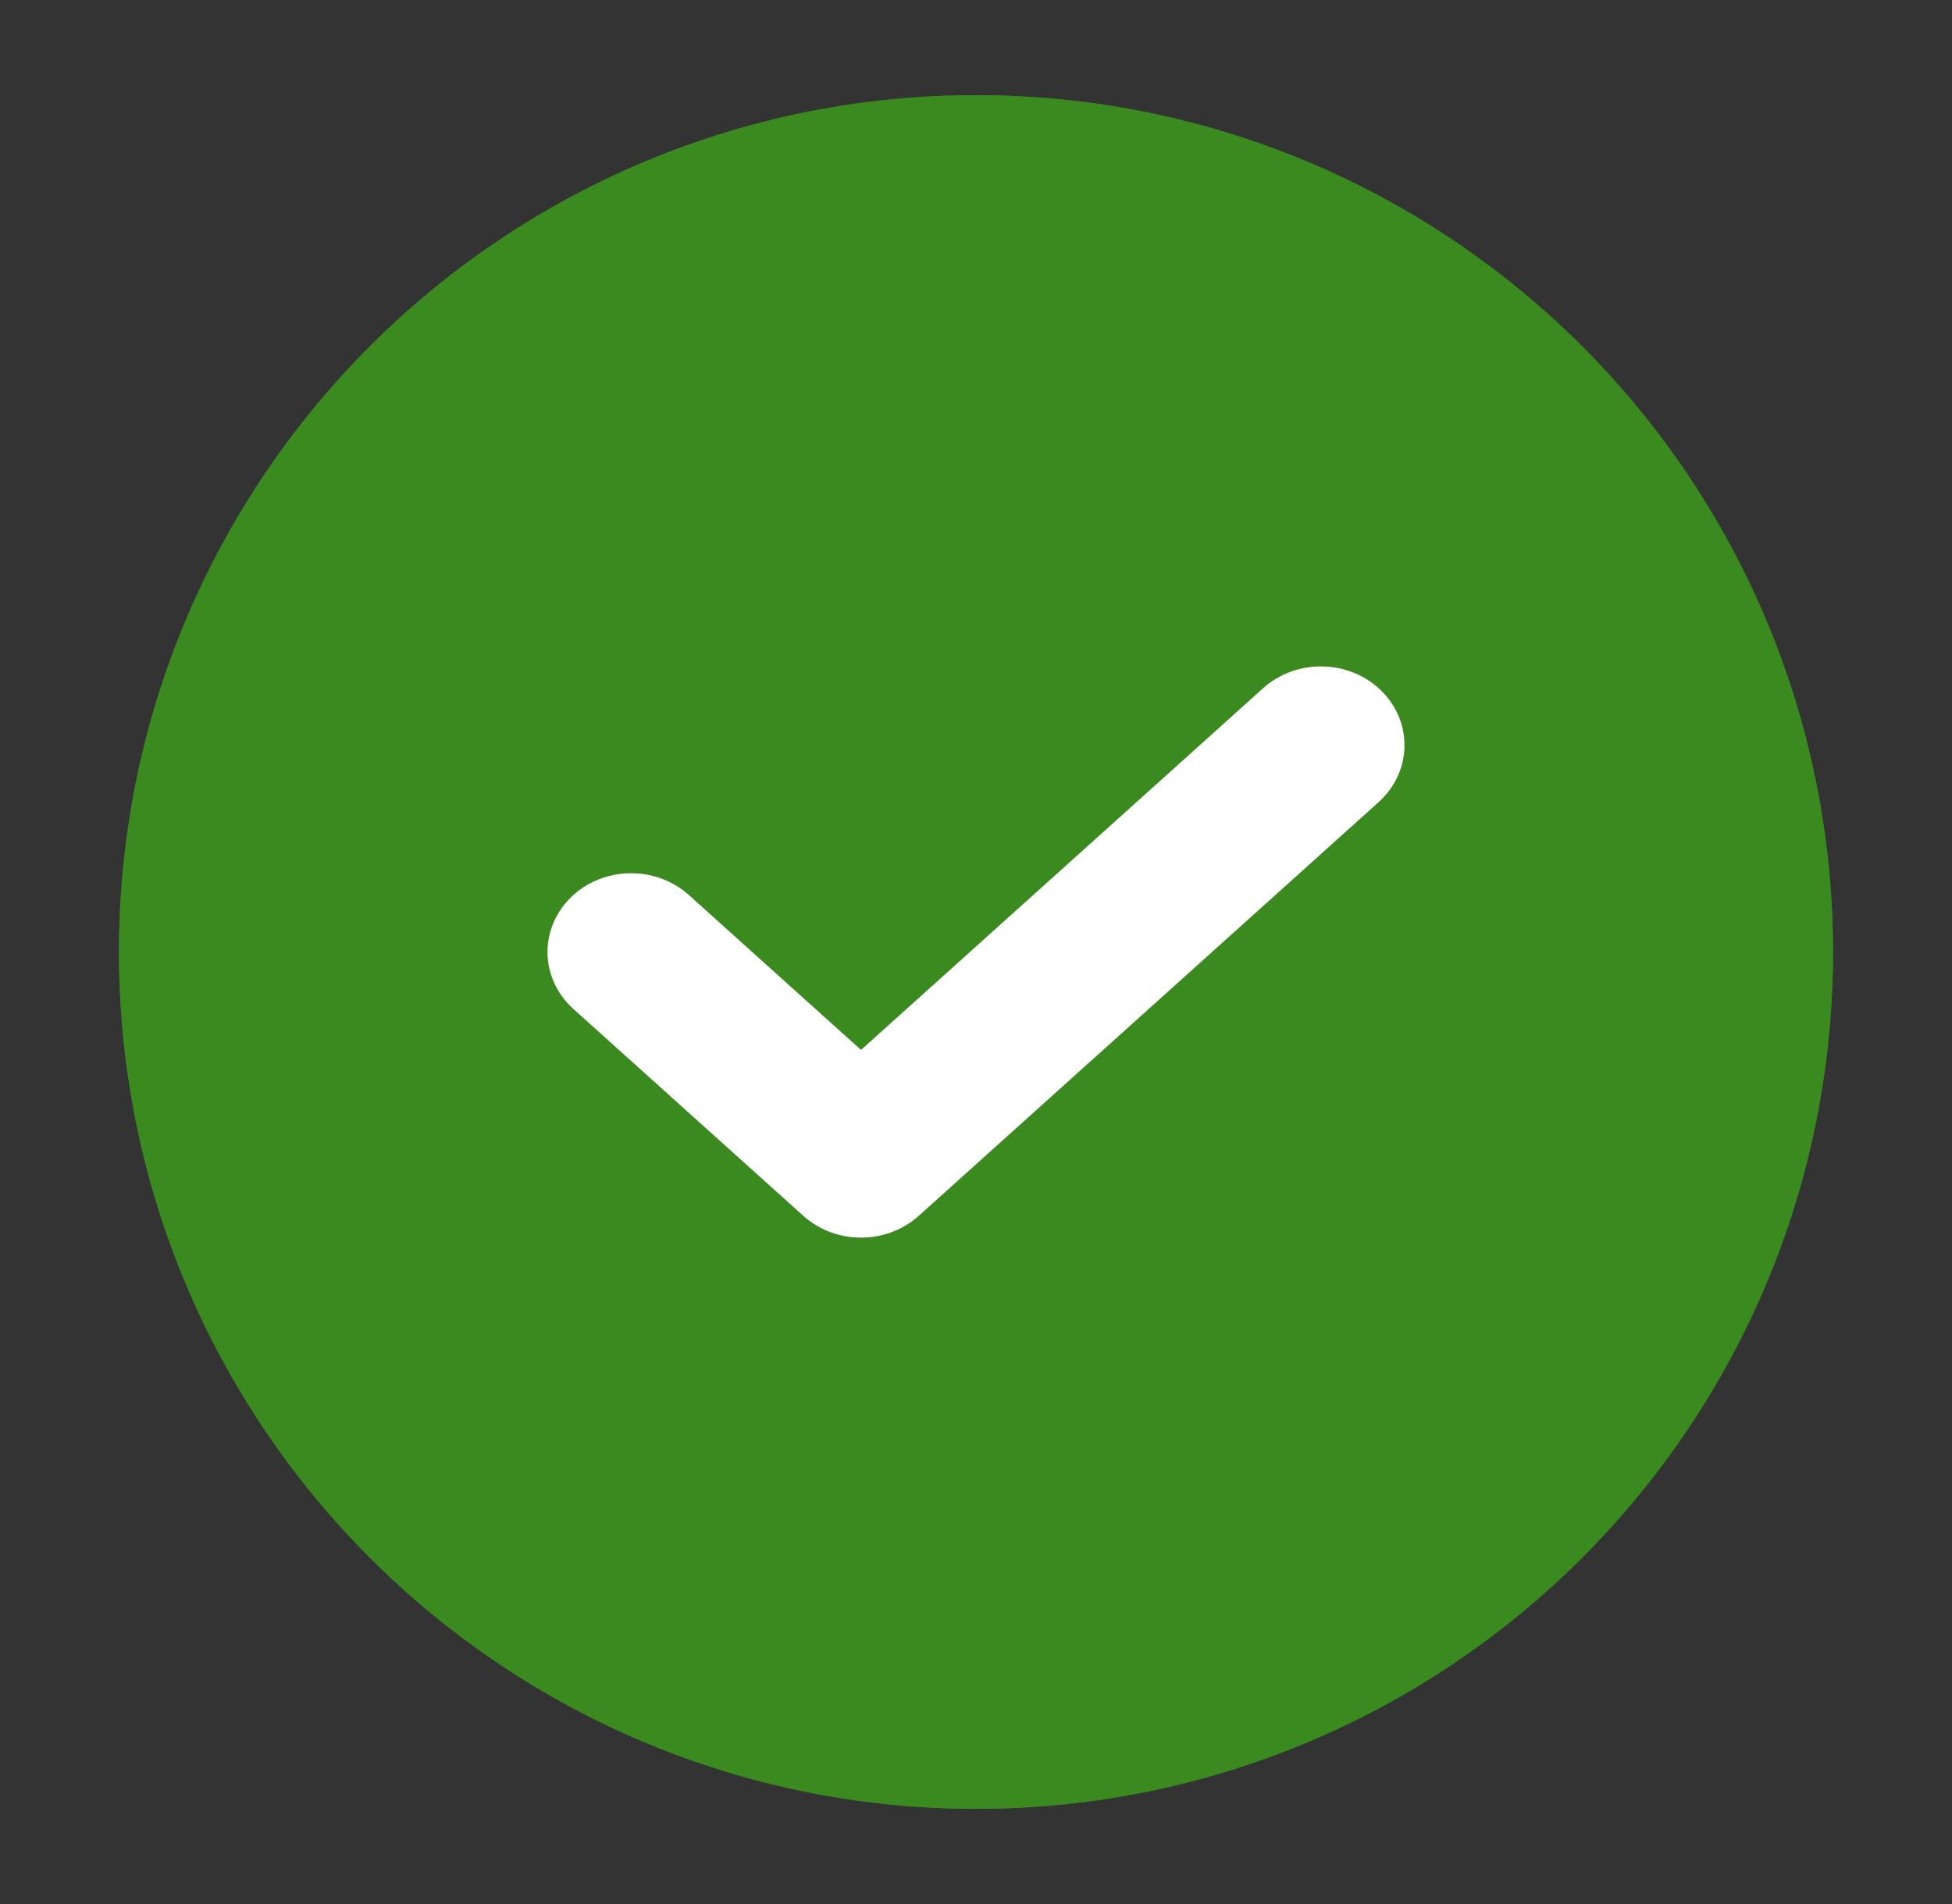
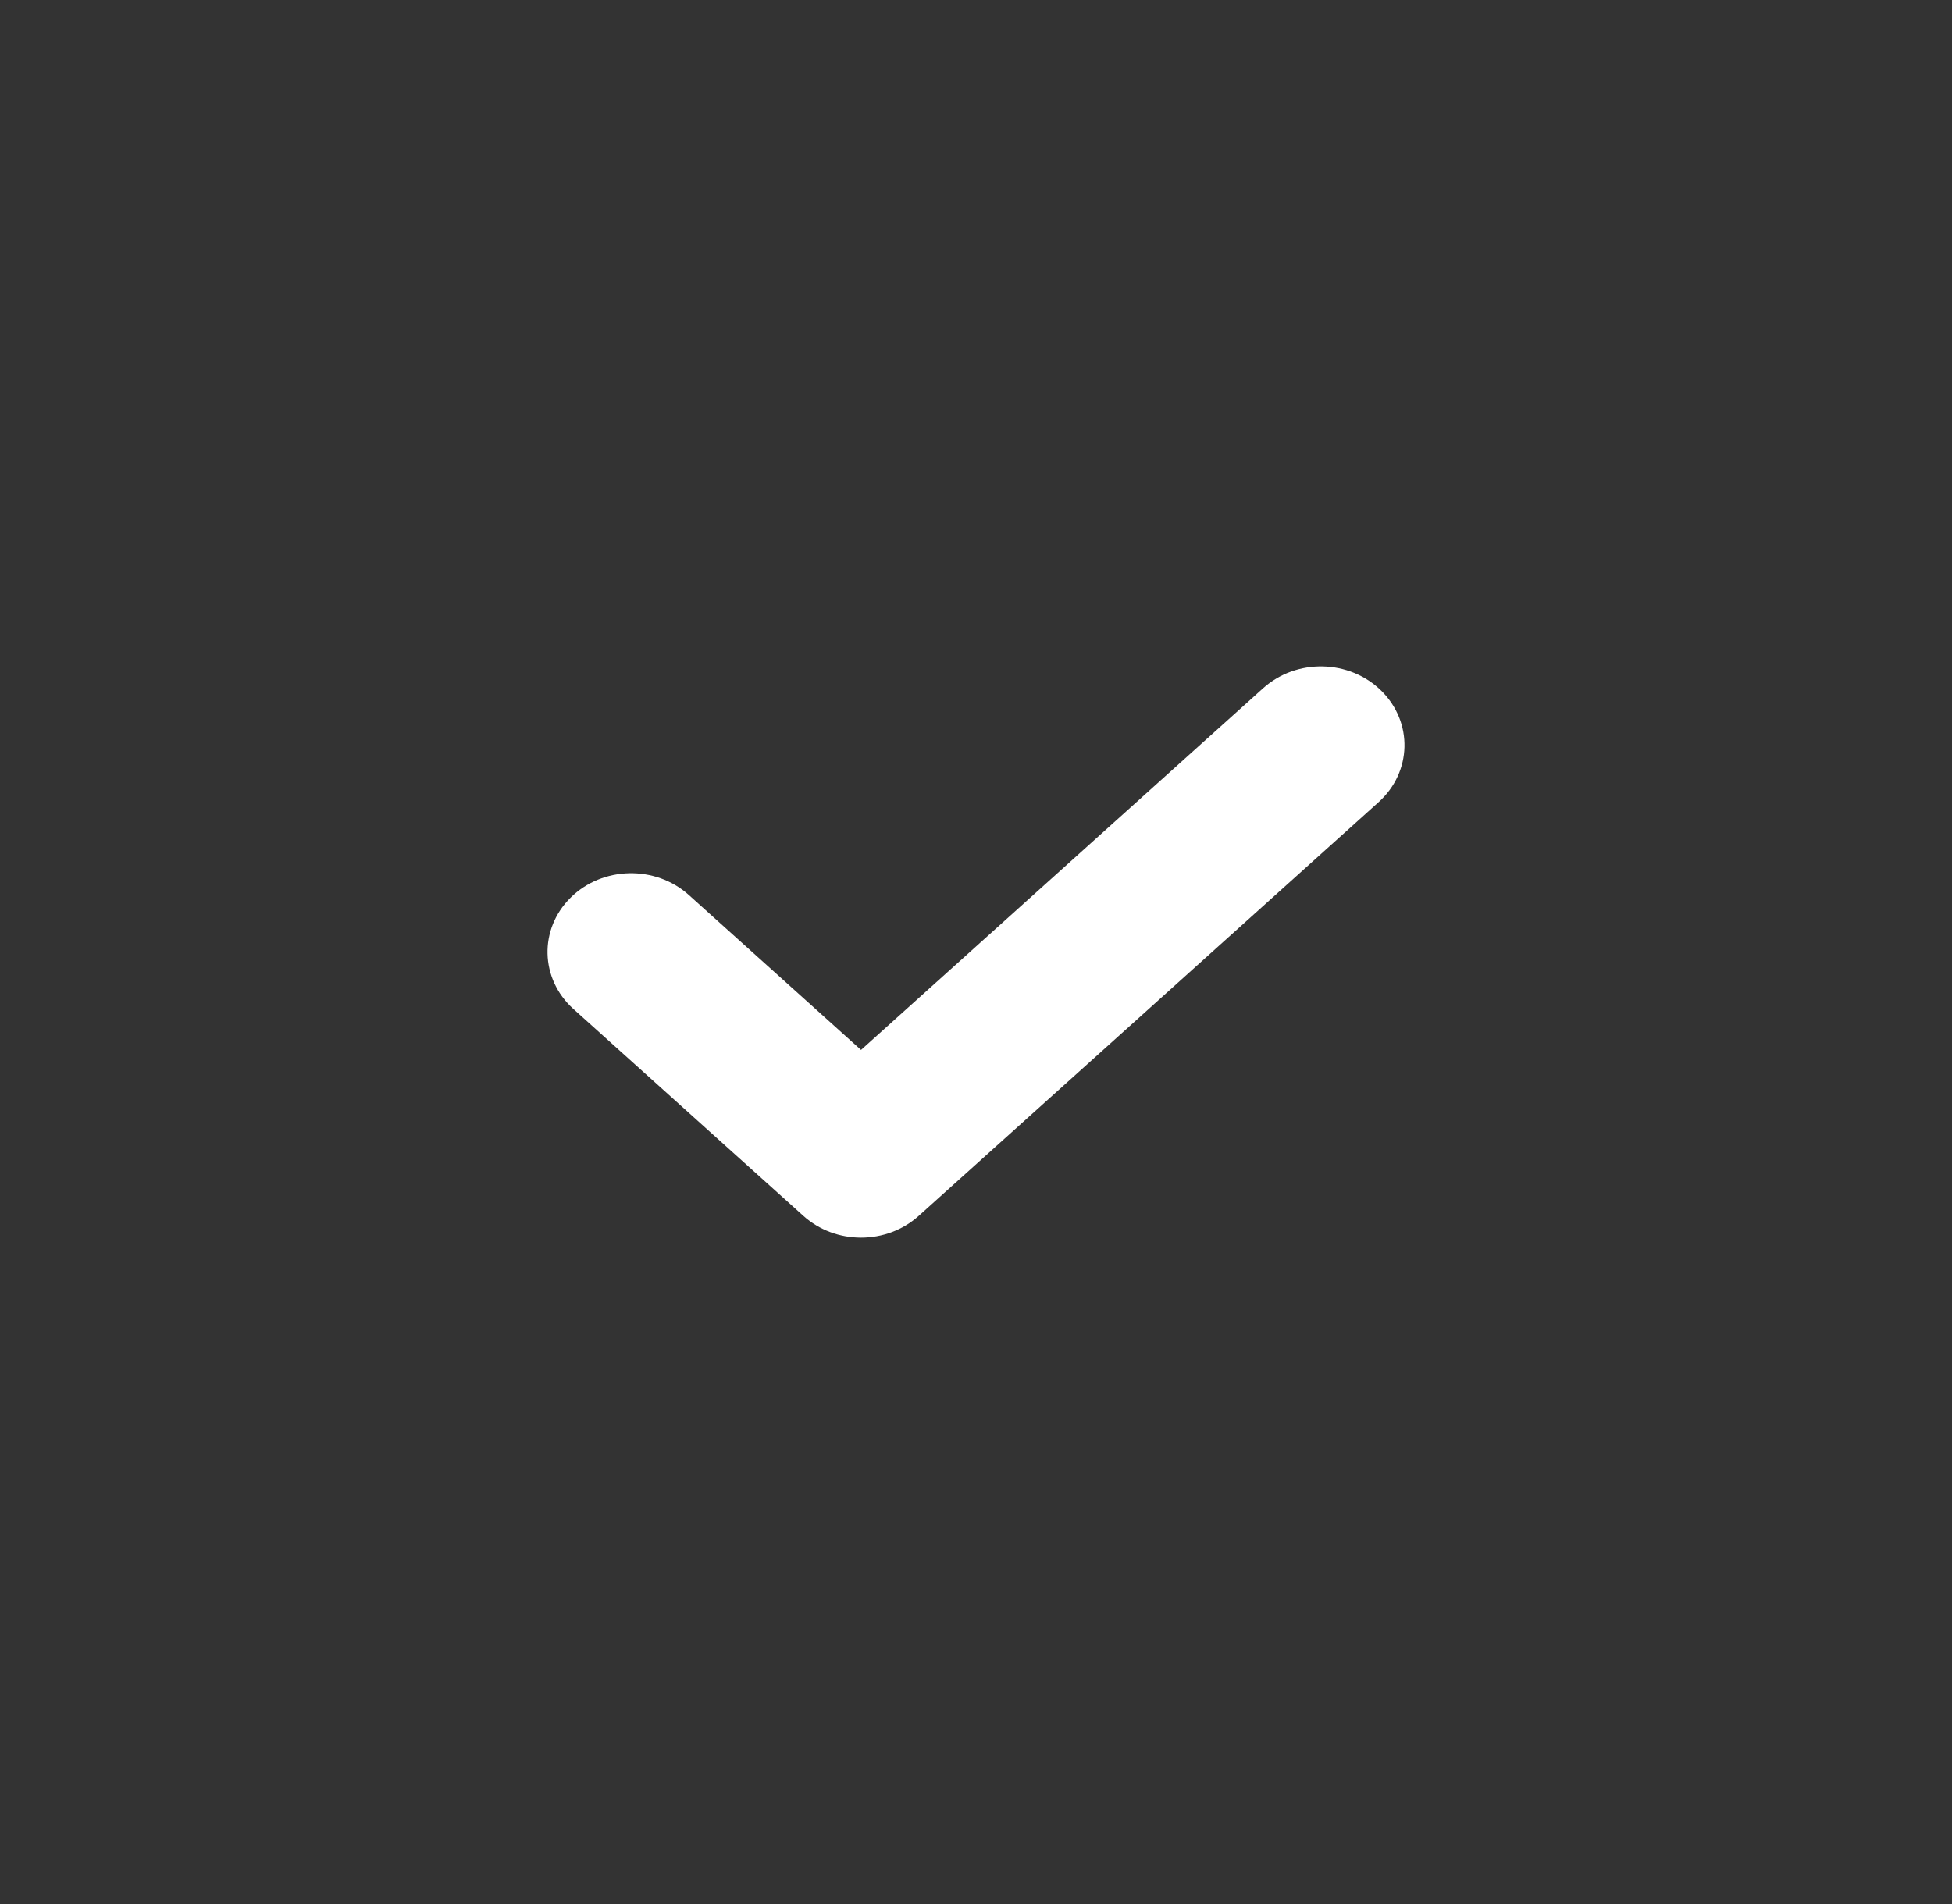
<svg xmlns="http://www.w3.org/2000/svg" width="41" height="40" viewBox="0 0 41 40" fill="none">
  <rect x="0" y="0" width="41" height="40" fill="#333333" stroke="none" />
-   <circle cx="20.5" cy="20" r="18" fill="#3A8A1F" />
  <path fill-rule="evenodd" clip-rule="evenodd" d="M29.014 14.512C29.684 15.174 29.658 16.221 28.956 16.852L19.298 25.542C18.619 26.153 17.551 26.153 16.873 25.542L12.044 21.197C11.342 20.566 11.316 19.518 11.986 18.857C12.655 18.196 13.767 18.172 14.469 18.803L18.085 22.057L26.531 14.458C27.233 13.827 28.345 13.851 29.014 14.512Z" fill="white" />
-   <path fill-rule="evenodd" clip-rule="evenodd" d="M20.5 5.273C12.366 5.273 5.773 11.866 5.773 20C5.773 28.134 12.366 34.727 20.5 34.727C28.634 34.727 35.227 28.134 35.227 20C35.227 11.866 28.634 5.273 20.5 5.273ZM2.5 20C2.5 10.059 10.559 2 20.5 2C30.441 2 38.5 10.059 38.5 20C38.5 29.941 30.441 38 20.5 38C10.559 38 2.5 29.941 2.5 20Z" fill="#3A8A1F" />
</svg>